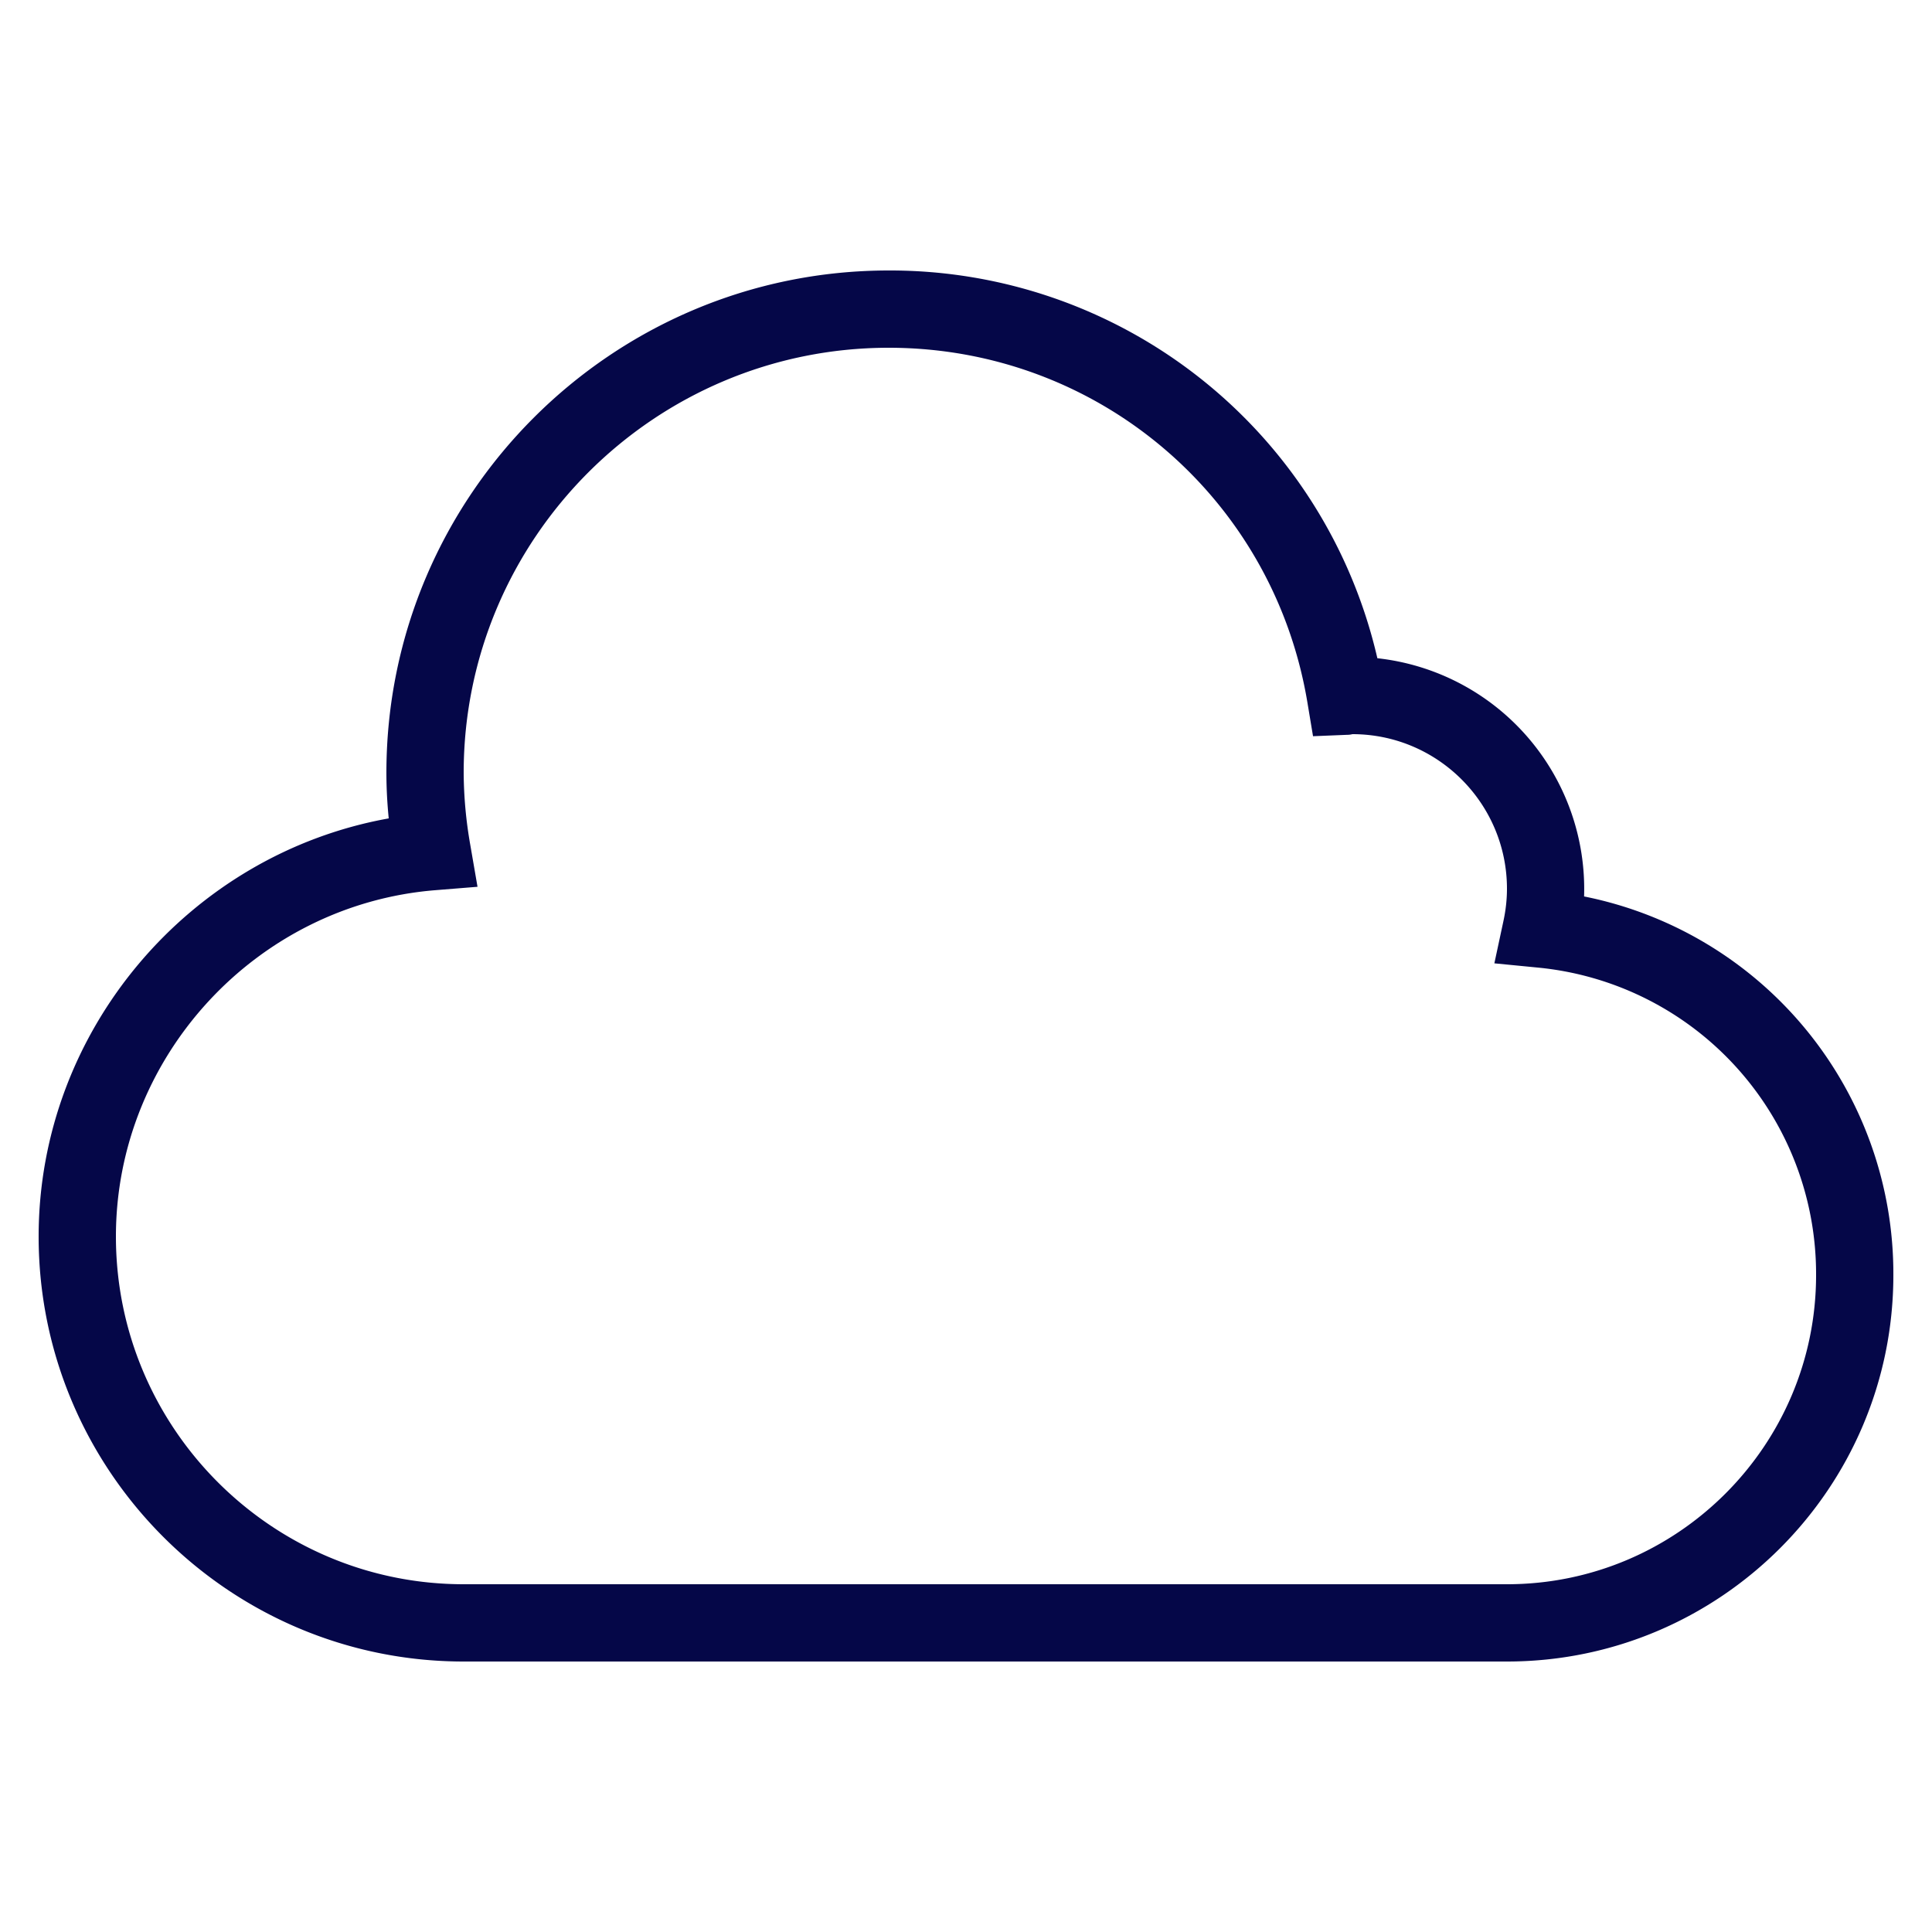
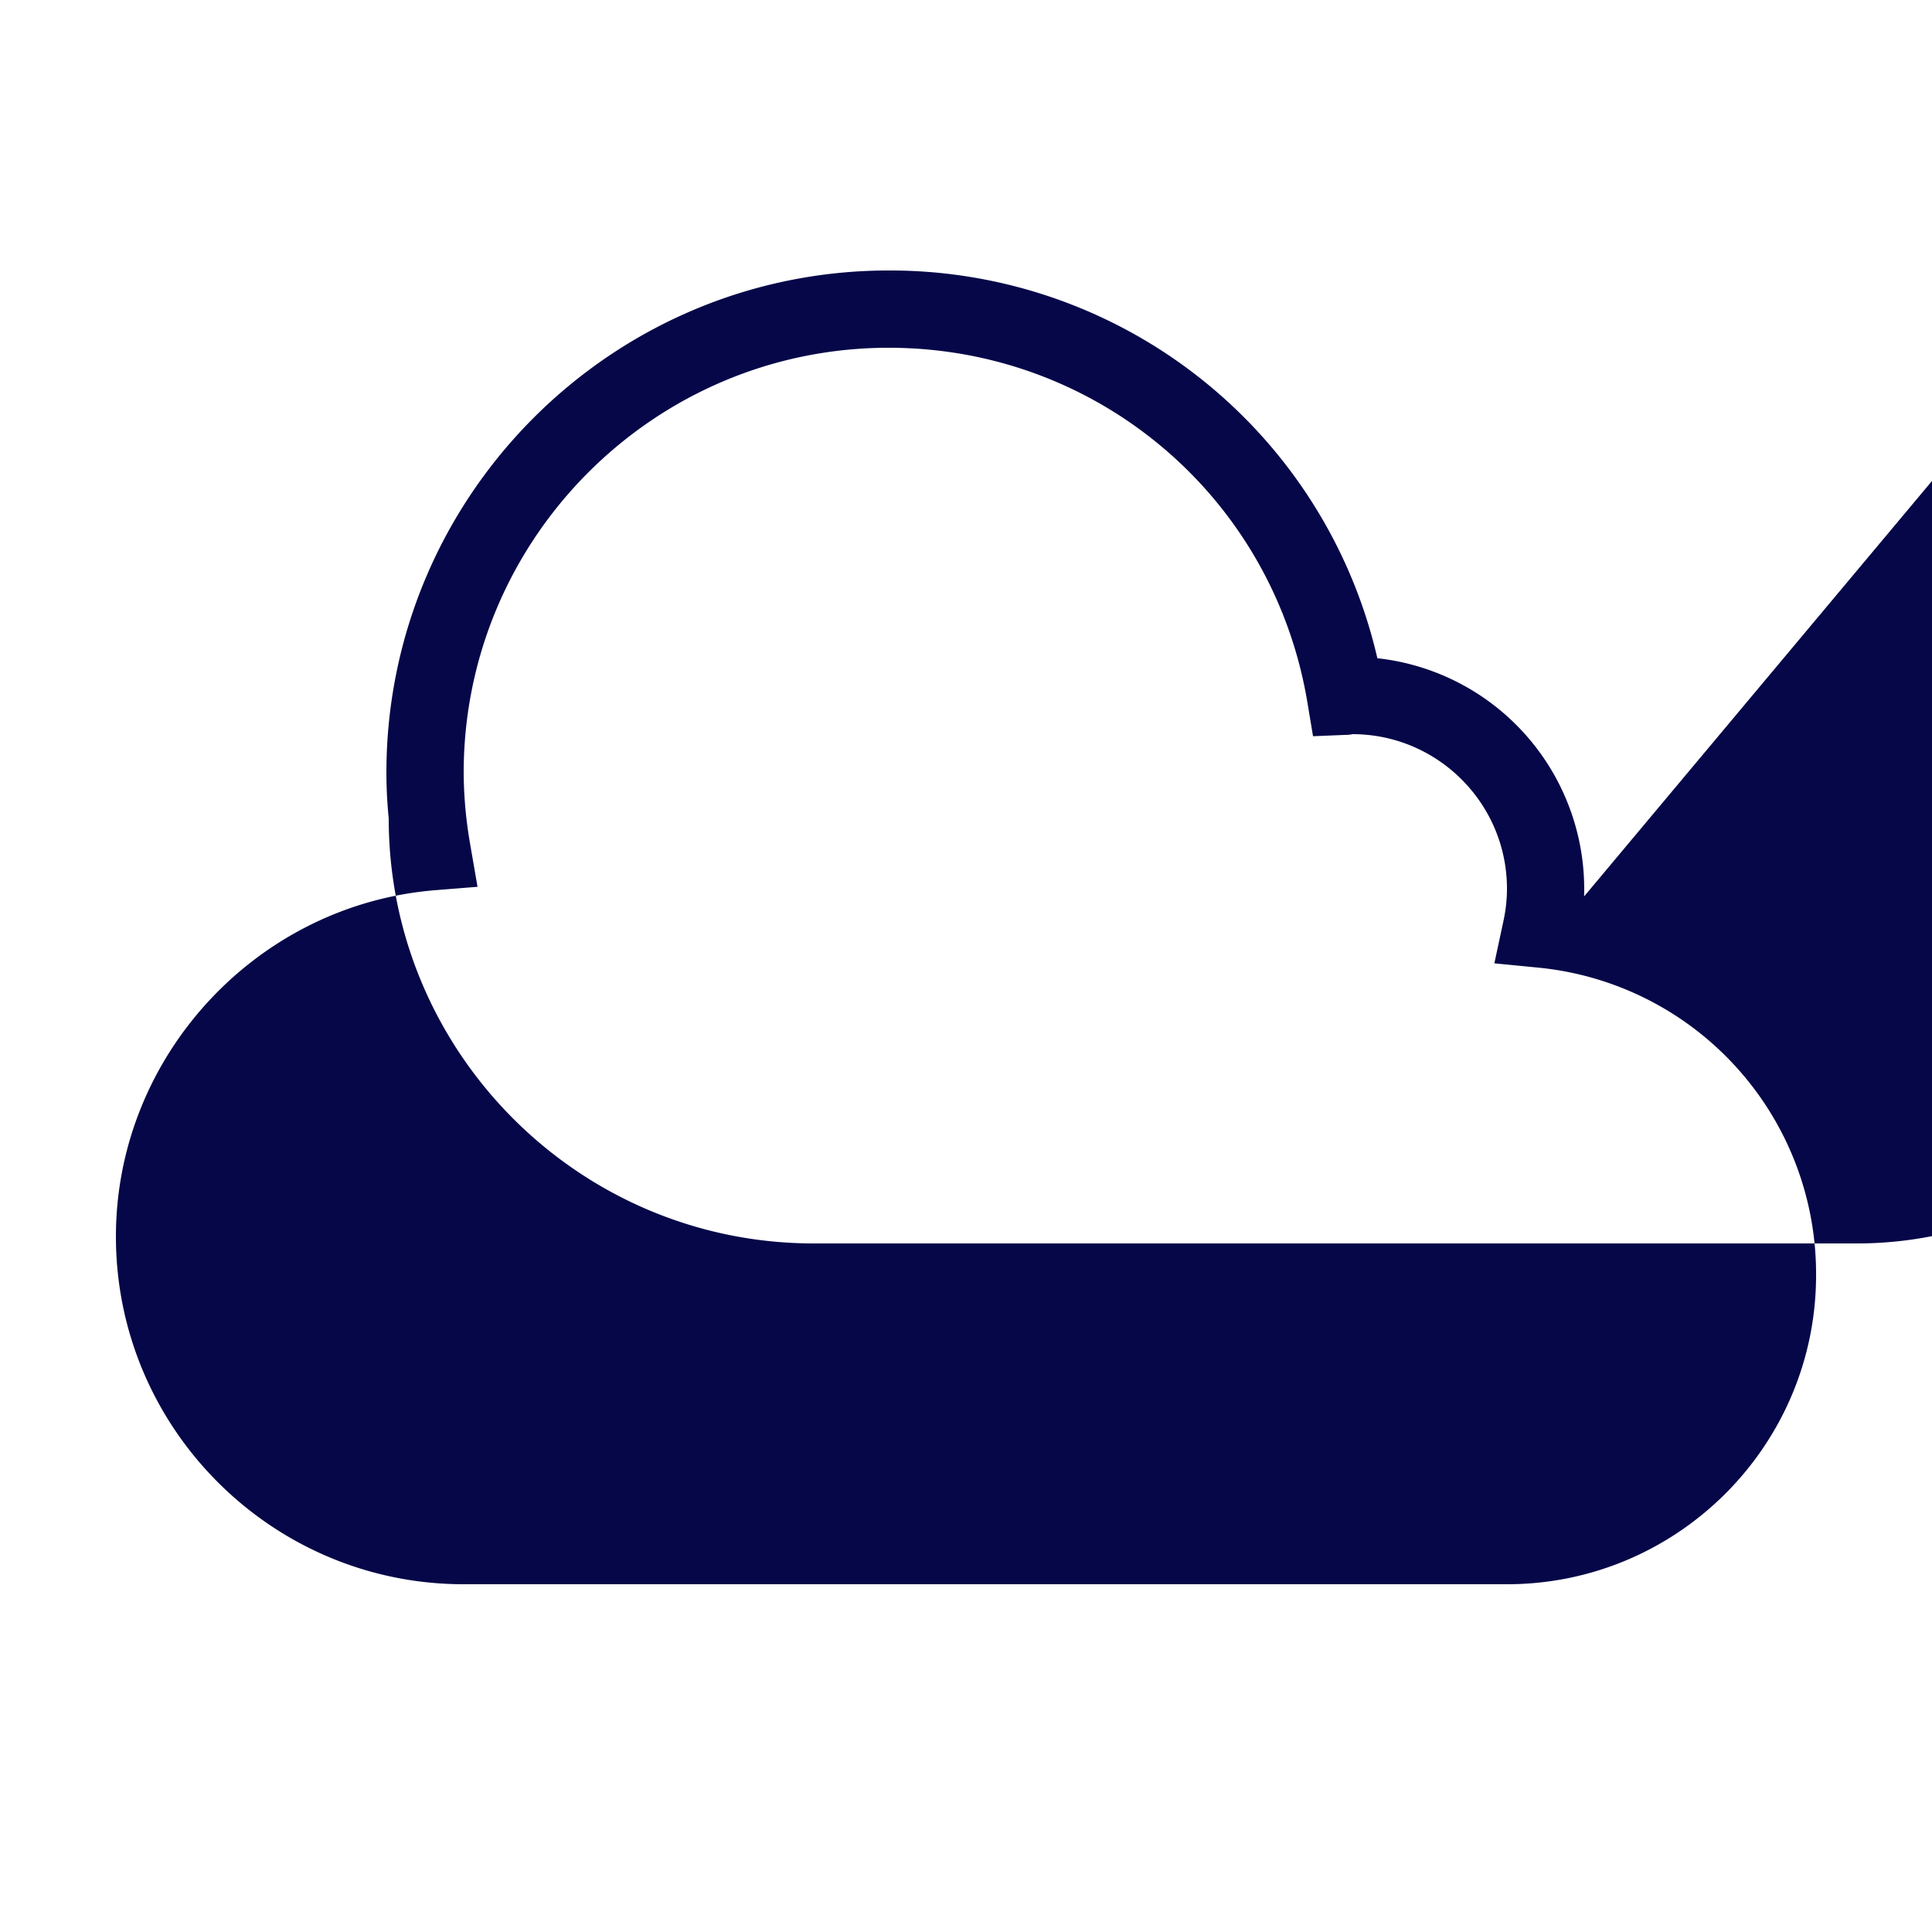
<svg xmlns="http://www.w3.org/2000/svg" viewBox="0 0 50 50">
-   <path fill="#050748" d="M40.996 23.2a6.008 6.008 0 0 0-5.35-6.165A12.94 12.94 0 0 0 23 7c-7.168 0-13 5.832-13 13 0 .384.02.775.06 1.18C4.902 22.106 1 26.669 1 32c0 6.065 4.935 11 11 11h27c5.514 0 10-4.486 10-10a9.956 9.956 0 0 0-8.004-9.8zM39 41H12c-4.963 0-9-4.038-9-9 0-4.651 3.631-8.588 8.267-8.962l1.091-.088-.186-1.078A11.068 11.068 0 0 1 12 20c0-6.065 4.935-11 11-11 5.393 0 9.95 3.862 10.836 9.182l.145.871.882-.036A.503.503 0 0 0 35 19c2.206 0 4 1.794 4 4 0 .272-.03.553-.091.835l-.235 1.096 1.115.109A7.965 7.965 0 0 1 47 33c0 4.411-3.589 8-8 8z" />
+   <path fill="#050748" d="M40.996 23.2a6.008 6.008 0 0 0-5.35-6.165A12.94 12.94 0 0 0 23 7c-7.168 0-13 5.832-13 13 0 .384.02.775.06 1.18c0 6.065 4.935 11 11 11h27c5.514 0 10-4.486 10-10a9.956 9.956 0 0 0-8.004-9.8zM39 41H12c-4.963 0-9-4.038-9-9 0-4.651 3.631-8.588 8.267-8.962l1.091-.088-.186-1.078A11.068 11.068 0 0 1 12 20c0-6.065 4.935-11 11-11 5.393 0 9.95 3.862 10.836 9.182l.145.871.882-.036A.503.503 0 0 0 35 19c2.206 0 4 1.794 4 4 0 .272-.03.553-.091.835l-.235 1.096 1.115.109A7.965 7.965 0 0 1 47 33c0 4.411-3.589 8-8 8z" />
</svg>